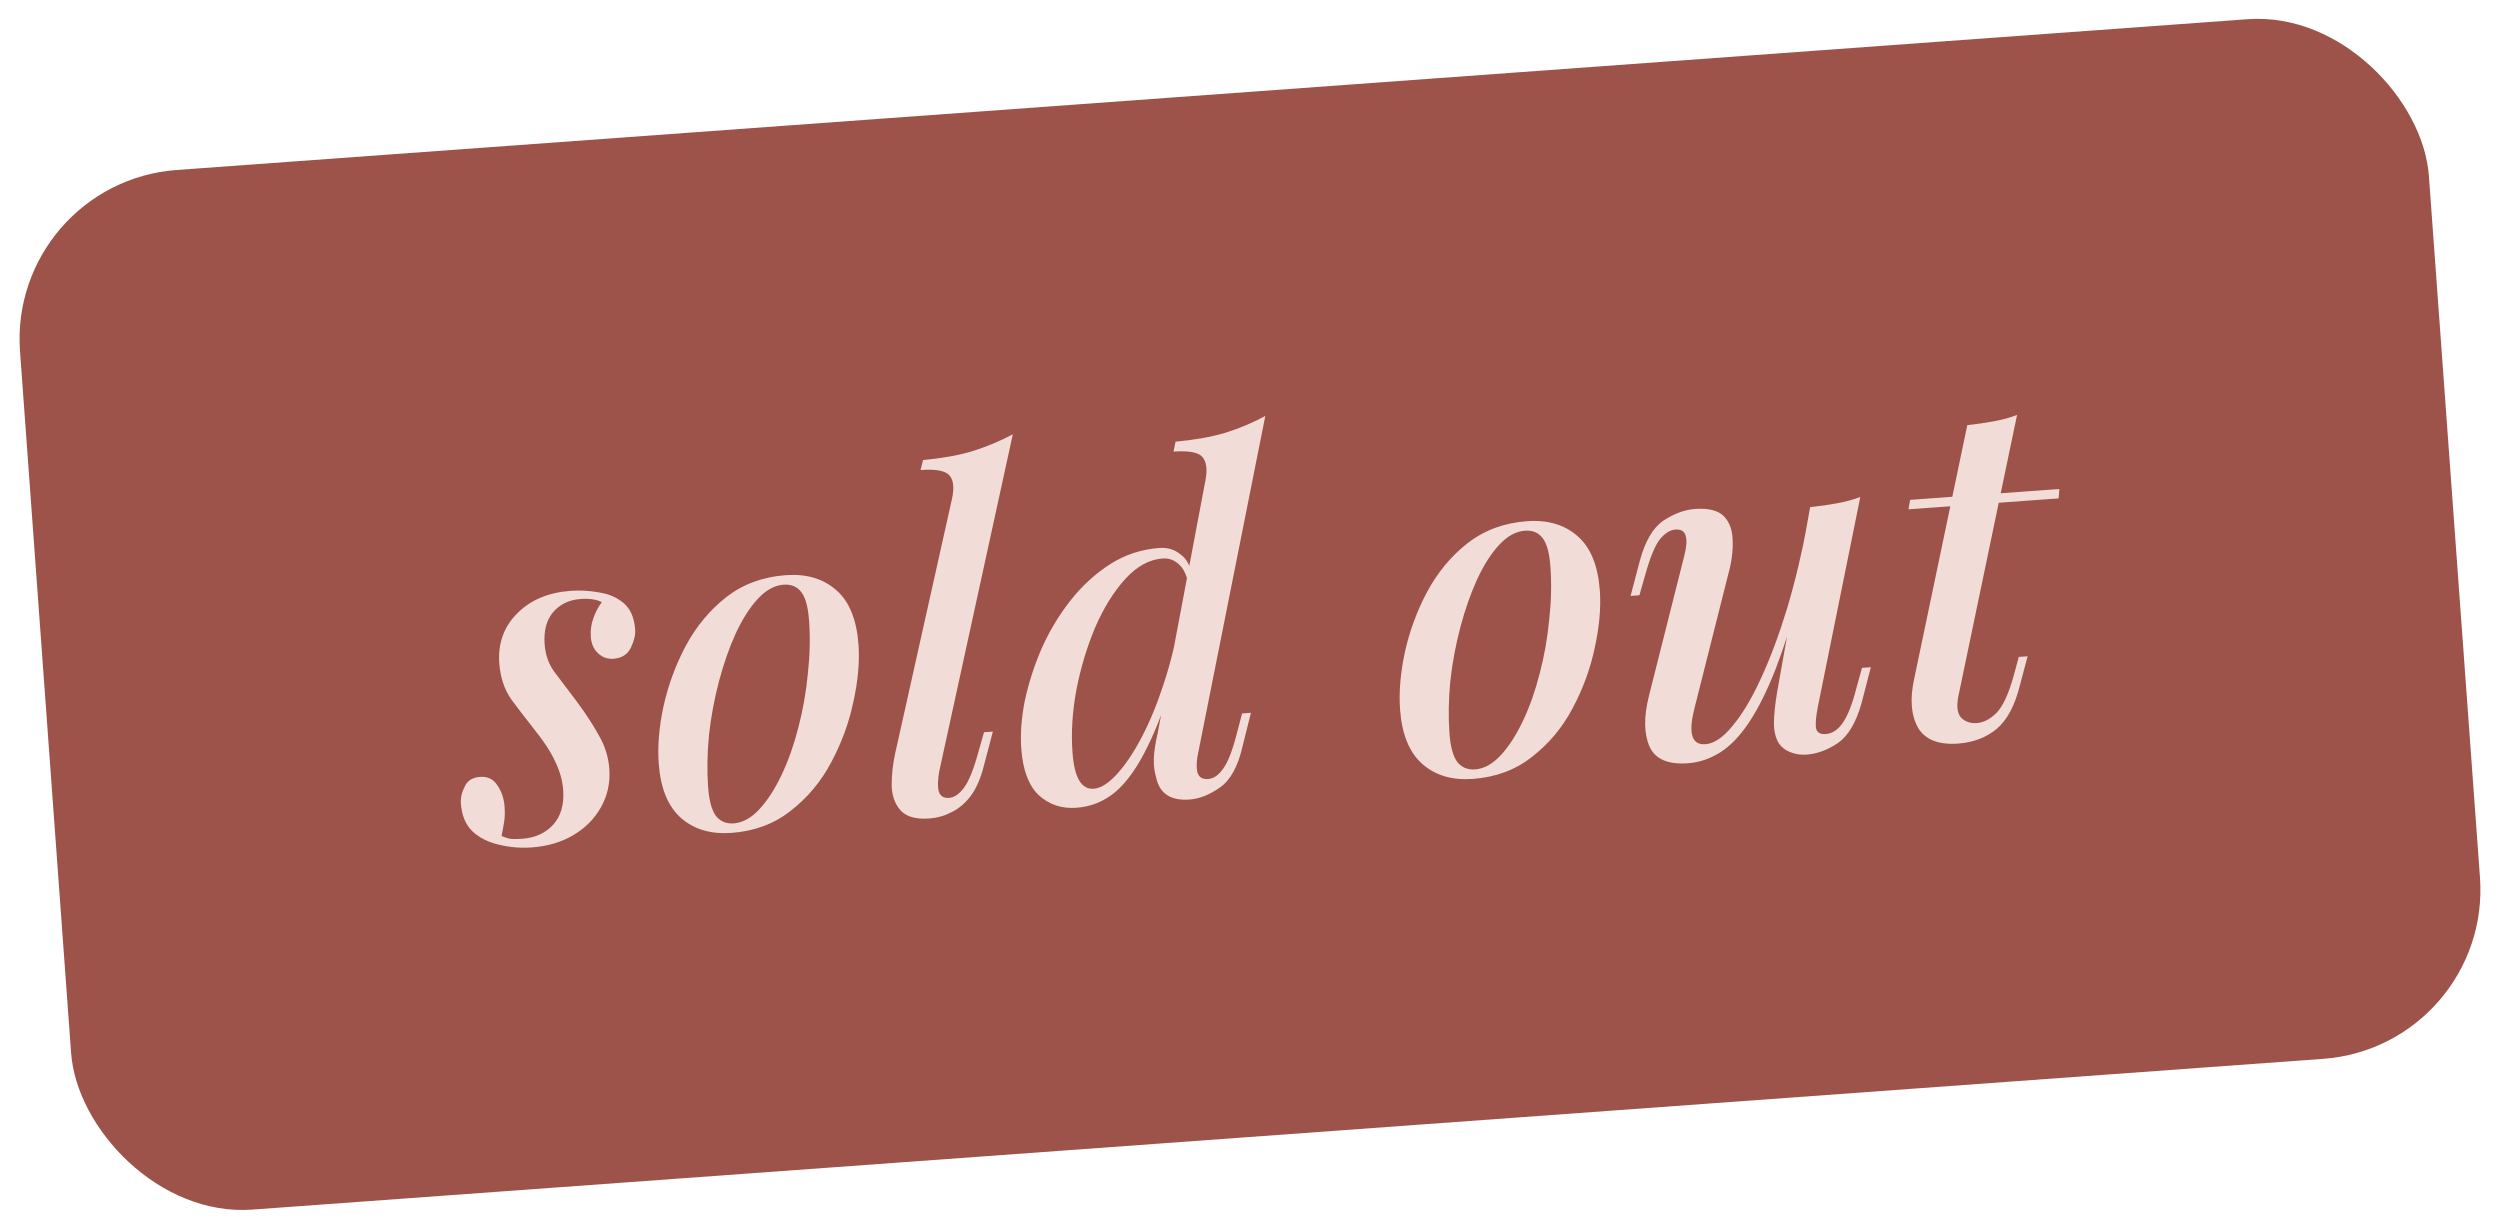
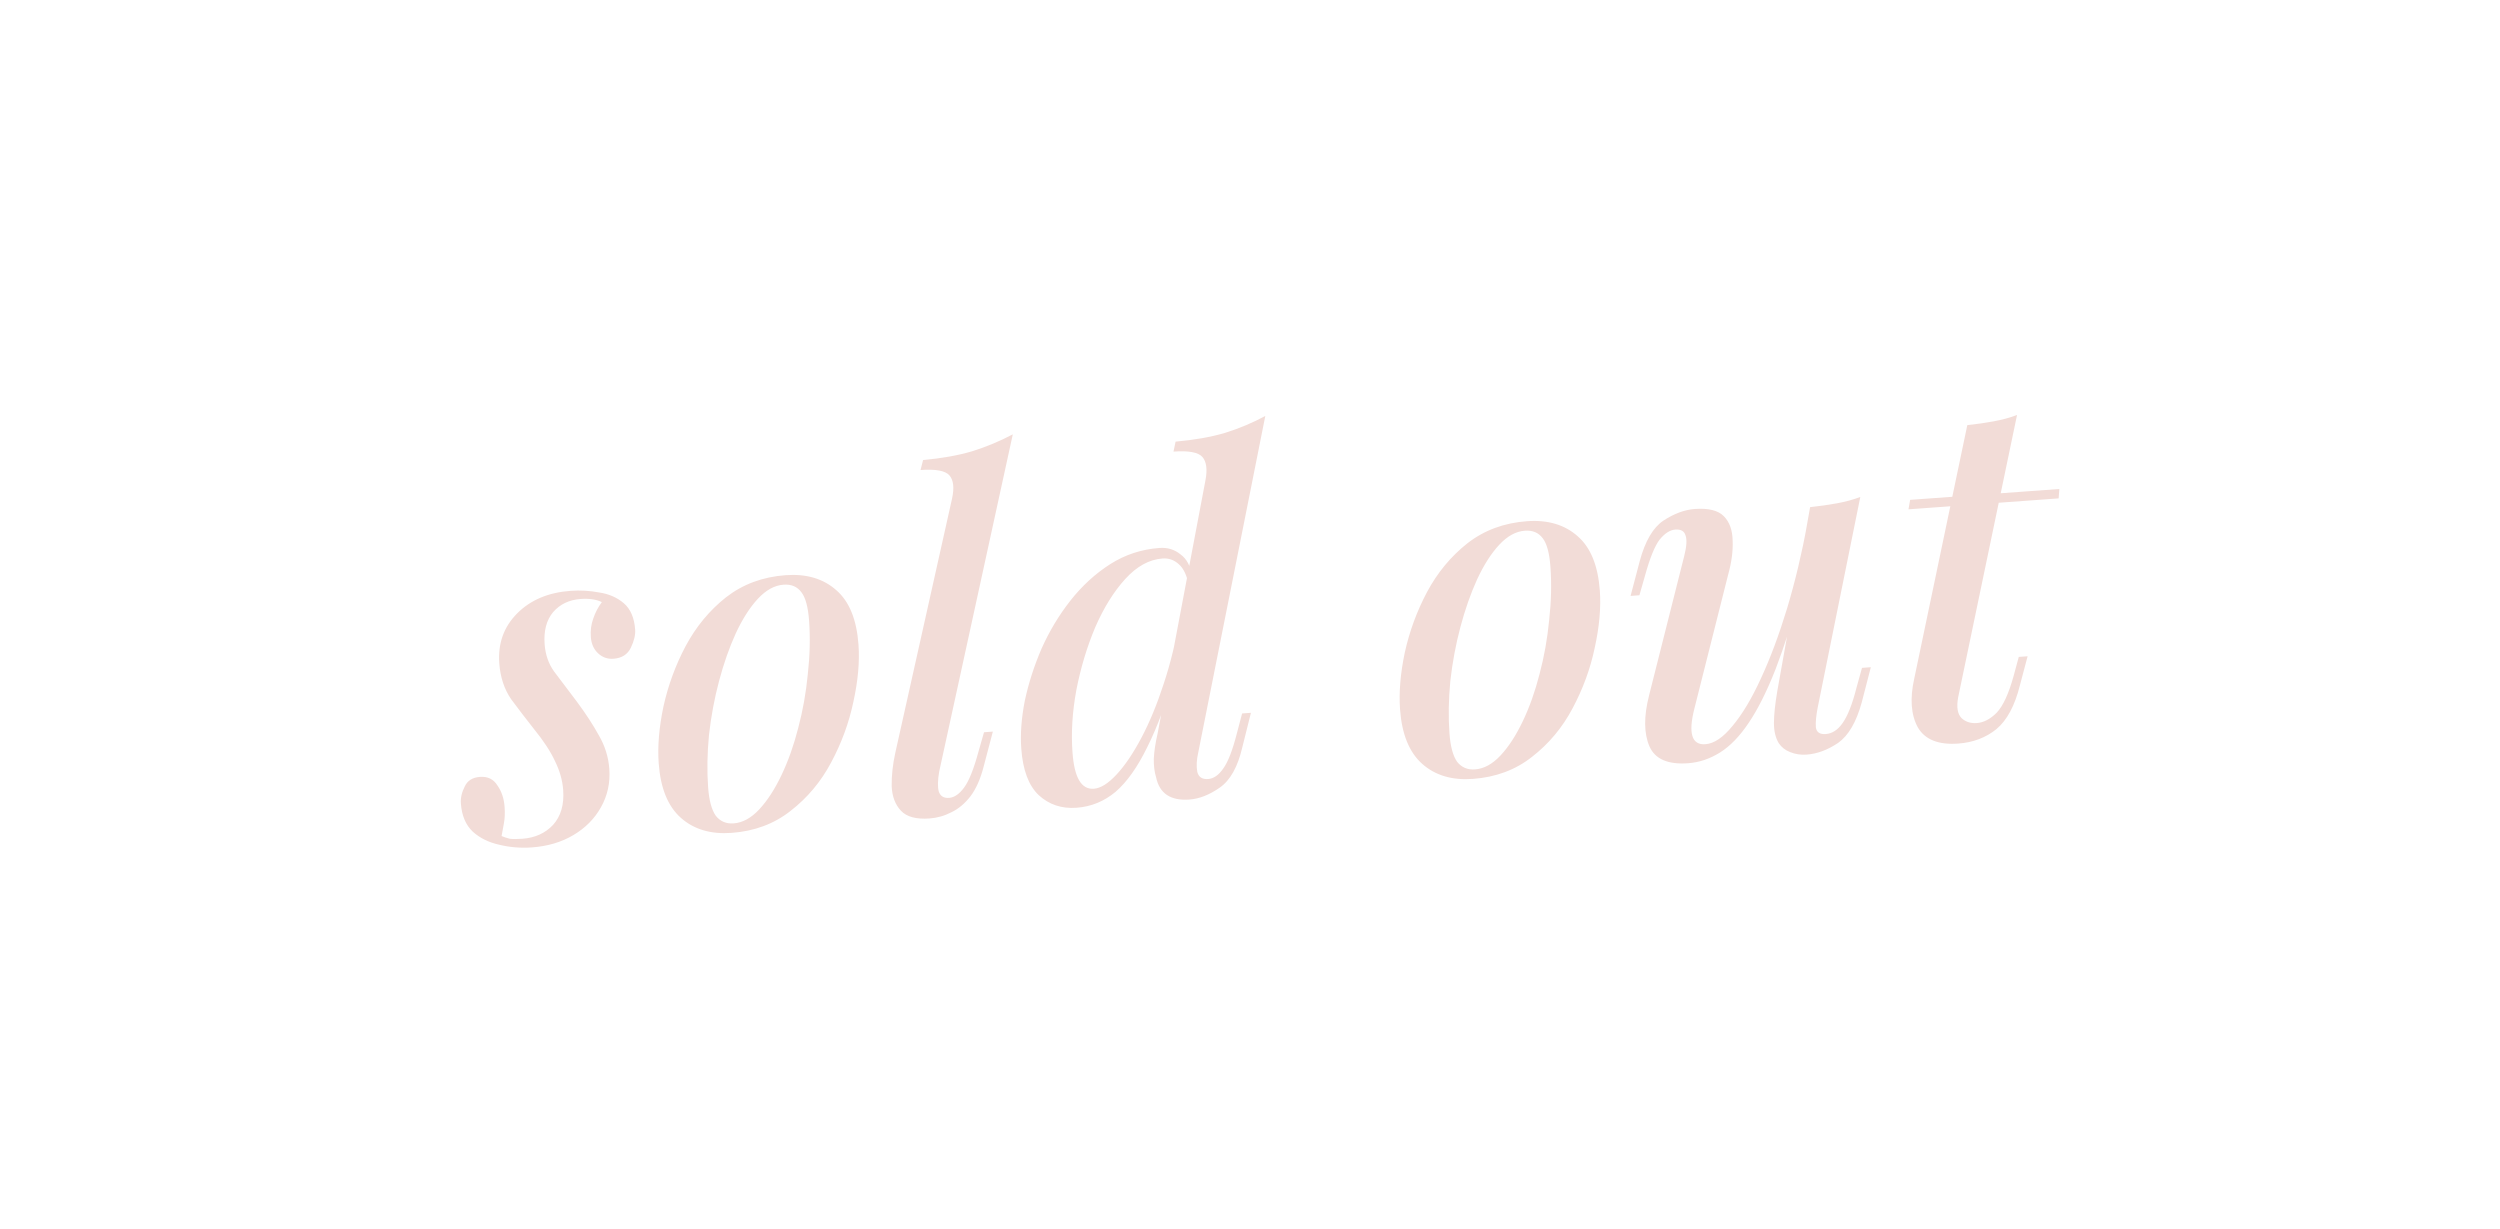
<svg xmlns="http://www.w3.org/2000/svg" width="295" height="145" viewBox="0 0 295 145" fill="none">
-   <rect x="0.91" y="21.509" width="285" height="123" rx="20" transform="rotate(-4.164 0.91 21.509)" fill="#9D5349" />
  <path d="M59.186 98.656C59.489 98.781 59.809 98.886 60.146 98.972C60.517 99.019 61.014 99.019 61.636 98.974C63.135 98.865 64.345 98.317 65.266 97.331C66.184 96.308 66.581 94.938 66.455 93.219C66.373 92.085 66.051 90.951 65.491 89.815C64.967 88.677 64.139 87.413 63.009 86.025C62.077 84.843 61.184 83.677 60.328 82.526C59.506 81.336 59.035 79.918 58.915 78.272C58.745 75.932 59.447 73.969 61.023 72.383C62.599 70.798 64.703 69.91 67.336 69.718C68.47 69.635 69.596 69.701 70.714 69.913C71.867 70.087 72.835 70.513 73.62 71.191C74.404 71.869 74.847 72.903 74.948 74.292C74.994 74.914 74.825 75.625 74.442 76.425C74.059 77.225 73.374 77.661 72.386 77.732C71.692 77.783 71.088 77.57 70.575 77.092C70.062 76.615 69.777 75.974 69.718 75.169C69.662 74.401 69.757 73.678 70.001 72.998C70.243 72.282 70.582 71.632 71.018 71.049C70.369 70.729 69.533 70.606 68.509 70.68C67.156 70.779 66.073 71.299 65.259 72.24C64.482 73.179 64.15 74.435 64.265 76.008C64.355 77.251 64.728 78.327 65.382 79.235C66.034 80.107 66.929 81.291 68.067 82.789C69.127 84.22 69.996 85.553 70.675 86.791C71.39 88.025 71.798 89.338 71.899 90.727C72.019 92.373 71.688 93.886 70.906 95.266C70.158 96.607 69.079 97.697 67.669 98.535C66.26 99.373 64.623 99.86 62.758 99.995C61.441 100.091 60.147 99.983 58.874 99.671C57.64 99.394 56.61 98.88 55.784 98.132C54.955 97.347 54.488 96.241 54.384 94.815C54.336 94.156 54.49 93.484 54.844 92.796C55.162 92.111 55.76 91.737 56.637 91.673C57.551 91.606 58.238 91.942 58.696 92.681C59.188 93.38 59.47 94.224 59.542 95.211C59.595 95.943 59.568 96.588 59.462 97.147C59.356 97.706 59.264 98.209 59.186 98.656ZM92.46 68.992C91.4 69.069 90.392 69.62 89.437 70.646C88.483 71.671 87.608 73.04 86.814 74.752C86.053 76.425 85.399 78.292 84.85 80.354C84.302 82.416 83.905 84.541 83.66 86.728C83.451 88.912 83.418 90.973 83.559 92.911C83.671 94.447 83.972 95.565 84.465 96.264C84.99 96.925 85.692 97.223 86.57 97.159C87.63 97.082 88.638 96.53 89.593 95.505C90.548 94.48 91.424 93.129 92.221 91.454C93.018 89.778 93.674 87.929 94.188 85.906C94.736 83.844 95.115 81.721 95.323 79.537C95.569 77.35 95.618 75.251 95.472 73.239C95.355 71.63 95.053 70.513 94.566 69.886C94.076 69.223 93.374 68.925 92.46 68.992ZM77.728 90.082C77.581 88.071 77.768 85.833 78.287 83.369C78.84 80.865 79.714 78.486 80.91 76.23C82.14 73.934 83.729 72.017 85.675 70.478C87.659 68.937 90.003 68.068 92.71 67.871C95.16 67.692 97.151 68.283 98.684 69.642C100.214 70.964 101.087 73.106 101.302 76.068C101.449 78.08 101.246 80.337 100.693 82.841C100.174 85.305 99.299 87.685 98.069 89.98C96.873 92.236 95.283 94.135 93.3 95.676C91.353 97.215 89.027 98.083 86.321 98.28C83.871 98.458 81.879 97.868 80.346 96.509C78.814 95.15 77.941 93.008 77.728 90.082ZM110.827 91.036C110.645 92.079 110.63 92.871 110.779 93.411C110.965 93.949 111.369 94.195 111.991 94.15C112.613 94.105 113.208 93.694 113.776 92.917C114.345 92.141 114.904 90.74 115.455 88.714L116.115 86.405L117.157 86.329L116.077 90.433C115.705 91.894 115.185 93.072 114.514 93.966C113.842 94.824 113.097 95.448 112.279 95.838C111.465 96.266 110.601 96.512 109.686 96.579C108.114 96.693 106.989 96.389 106.311 95.666C105.634 94.944 105.269 93.978 105.218 92.768C105.2 91.519 105.344 90.204 105.647 88.822L112.342 58.831C112.618 57.561 112.514 56.65 112.033 56.096C111.552 55.543 110.415 55.332 108.623 55.462L108.923 54.283C111.115 54.086 113.038 53.744 114.694 53.256C116.383 52.728 117.989 52.06 119.511 51.251L110.827 91.036ZM141.39 88.811C141.195 89.671 141.158 90.427 141.279 91.08C141.434 91.694 141.859 91.975 142.554 91.925C143.212 91.877 143.807 91.466 144.339 90.692C144.907 89.915 145.449 88.516 145.963 86.493L146.568 84.188L147.61 84.112L146.585 88.212C146.052 90.494 145.174 92.065 143.95 92.926C142.726 93.787 141.529 94.26 140.359 94.346C138.128 94.508 136.814 93.629 136.417 91.71C136.225 91.099 136.136 90.37 136.148 89.524C136.193 88.638 136.342 87.653 136.594 86.569L142.247 56.654C142.485 55.387 142.364 54.477 141.883 53.923C141.401 53.37 140.265 53.159 138.473 53.289L138.718 52.113C140.946 51.914 142.888 51.571 144.543 51.083C146.233 50.555 147.82 49.888 149.306 49.082L141.39 88.811ZM129.071 93.072C129.876 93.013 130.773 92.452 131.761 91.387C132.75 90.323 133.729 88.873 134.698 87.037C135.667 85.202 136.542 83.08 137.323 80.67C138.137 78.221 138.758 75.639 139.185 72.924L138.794 78.909C137.71 82.701 136.573 85.78 135.385 88.145C134.234 90.509 132.984 92.272 131.635 93.437C130.283 94.565 128.748 95.191 127.029 95.316C125.274 95.444 123.785 94.946 122.564 93.822C121.379 92.695 120.694 90.869 120.511 88.346C120.386 86.627 120.524 84.742 120.926 82.691C121.365 80.637 122.024 78.585 122.904 76.536C123.821 74.484 124.952 72.6 126.298 70.885C127.678 69.13 129.246 67.692 131.002 66.572C132.759 65.451 134.698 64.814 136.819 64.659C137.77 64.59 138.597 64.842 139.3 65.416C140.038 65.951 140.486 66.8 140.644 67.965L140.285 69.094C140.051 67.898 139.659 67.063 139.11 66.588C138.558 66.077 137.916 65.848 137.185 65.901C135.612 66.016 134.145 66.821 132.784 68.317C131.422 69.813 130.237 71.719 129.23 74.035C128.258 76.349 127.518 78.81 127.01 81.421C126.535 83.992 126.383 86.448 126.554 88.788C126.663 90.288 126.927 91.39 127.346 92.095C127.765 92.799 128.34 93.125 129.071 93.072ZM179.939 62.623C178.878 62.7 177.871 63.252 176.916 64.277C175.961 65.302 175.087 66.671 174.292 68.383C173.532 70.056 172.877 71.924 172.329 73.986C171.78 76.047 171.384 78.172 171.138 80.359C170.93 82.543 170.896 84.604 171.037 86.543C171.149 88.079 171.451 89.196 171.943 89.896C172.469 90.556 173.171 90.854 174.048 90.79C175.109 90.713 176.117 90.162 177.071 89.136C178.026 88.111 178.902 86.76 179.699 85.085C180.496 83.409 181.152 81.56 181.666 79.537C182.215 77.475 182.593 75.352 182.802 73.168C183.047 70.981 183.097 68.882 182.95 66.871C182.833 65.261 182.531 64.144 182.044 63.517C181.555 62.855 180.853 62.556 179.939 62.623ZM165.206 83.713C165.06 81.702 165.246 79.464 165.765 77C166.318 74.497 167.193 72.117 168.389 69.861C169.619 67.565 171.207 65.648 173.154 64.11C175.137 62.568 177.482 61.699 180.188 61.502C182.638 61.324 184.63 61.914 186.162 63.273C187.692 64.595 188.565 66.737 188.781 69.7C188.927 71.711 188.724 73.968 188.171 76.472C187.652 78.936 186.777 81.316 185.548 83.611C184.352 85.867 182.762 87.766 180.779 89.308C178.832 90.846 176.505 91.714 173.799 91.911C171.349 92.09 169.358 91.499 167.825 90.14C166.292 88.781 165.419 86.639 165.206 83.713ZM212.669 69.118C211.593 73.02 210.545 76.295 209.524 78.943C208.501 81.554 207.442 83.671 206.347 85.295C205.286 86.88 204.158 88.046 202.962 88.795C201.767 89.544 200.511 89.966 199.194 90.062C196.817 90.235 195.299 89.574 194.638 88.078C193.975 86.545 193.958 84.543 194.587 82.071L198.738 65.611C199.024 64.487 199.075 63.675 198.891 63.173C198.744 62.669 198.342 62.441 197.683 62.489C197.062 62.535 196.447 62.928 195.839 63.671C195.268 64.411 194.691 65.832 194.109 67.933L193.45 70.242L192.408 70.318L193.488 66.214C194.124 63.851 195.056 62.258 196.283 61.433C197.546 60.606 198.781 60.148 199.988 60.06C201.597 59.943 202.739 60.228 203.414 60.914C204.089 61.6 204.435 62.568 204.453 63.816C204.504 65.026 204.325 66.362 203.917 67.826L199.938 83.611C199.195 86.533 199.628 87.935 201.237 87.818C202.261 87.743 203.33 87.022 204.443 85.654C205.593 84.284 206.708 82.42 207.786 80.062C208.898 77.665 209.929 74.906 210.878 71.786C211.825 68.629 212.627 65.261 213.286 61.684L212.669 69.118ZM214.488 83.49C214.301 84.459 214.229 85.236 214.271 85.821C214.35 86.404 214.737 86.67 215.432 86.619C216.2 86.563 216.867 86.129 217.433 85.315C218.033 84.463 218.575 83.082 219.061 81.171L219.716 78.807L220.759 78.731L219.683 82.891C219.043 85.216 218.112 86.81 216.887 87.671C215.661 88.496 214.426 88.953 213.182 89.044C212.488 89.094 211.837 88.995 211.231 88.745C210.663 88.529 210.215 88.175 209.885 87.685C209.508 87.05 209.321 86.255 209.325 85.299C209.329 84.343 209.459 83.102 209.716 81.576L213.593 59.842C214.724 59.723 215.779 59.572 216.759 59.391C217.775 59.207 218.694 58.956 219.516 58.639L214.488 83.49ZM243.003 57.701L242.919 58.81L225.201 60.1L225.395 58.983L243.003 57.701ZM231.062 82.283C230.852 83.438 230.985 84.255 231.461 84.735C231.934 85.179 232.537 85.374 233.268 85.321C234.073 85.262 234.852 84.856 235.606 84.103C236.357 83.313 237.024 81.867 237.606 79.766L238.215 77.516L239.257 77.44L238.348 80.87C237.751 83.266 236.828 84.988 235.581 86.034C234.331 87.045 232.829 87.614 231.073 87.741C228.733 87.912 227.142 87.274 226.302 85.828C225.495 84.342 225.355 82.422 225.882 80.068L232.142 50.164C233.237 50.048 234.274 49.899 235.253 49.718C236.269 49.533 237.188 49.282 238.011 48.965L231.062 82.283Z" fill="#F2DCD7" />
</svg>